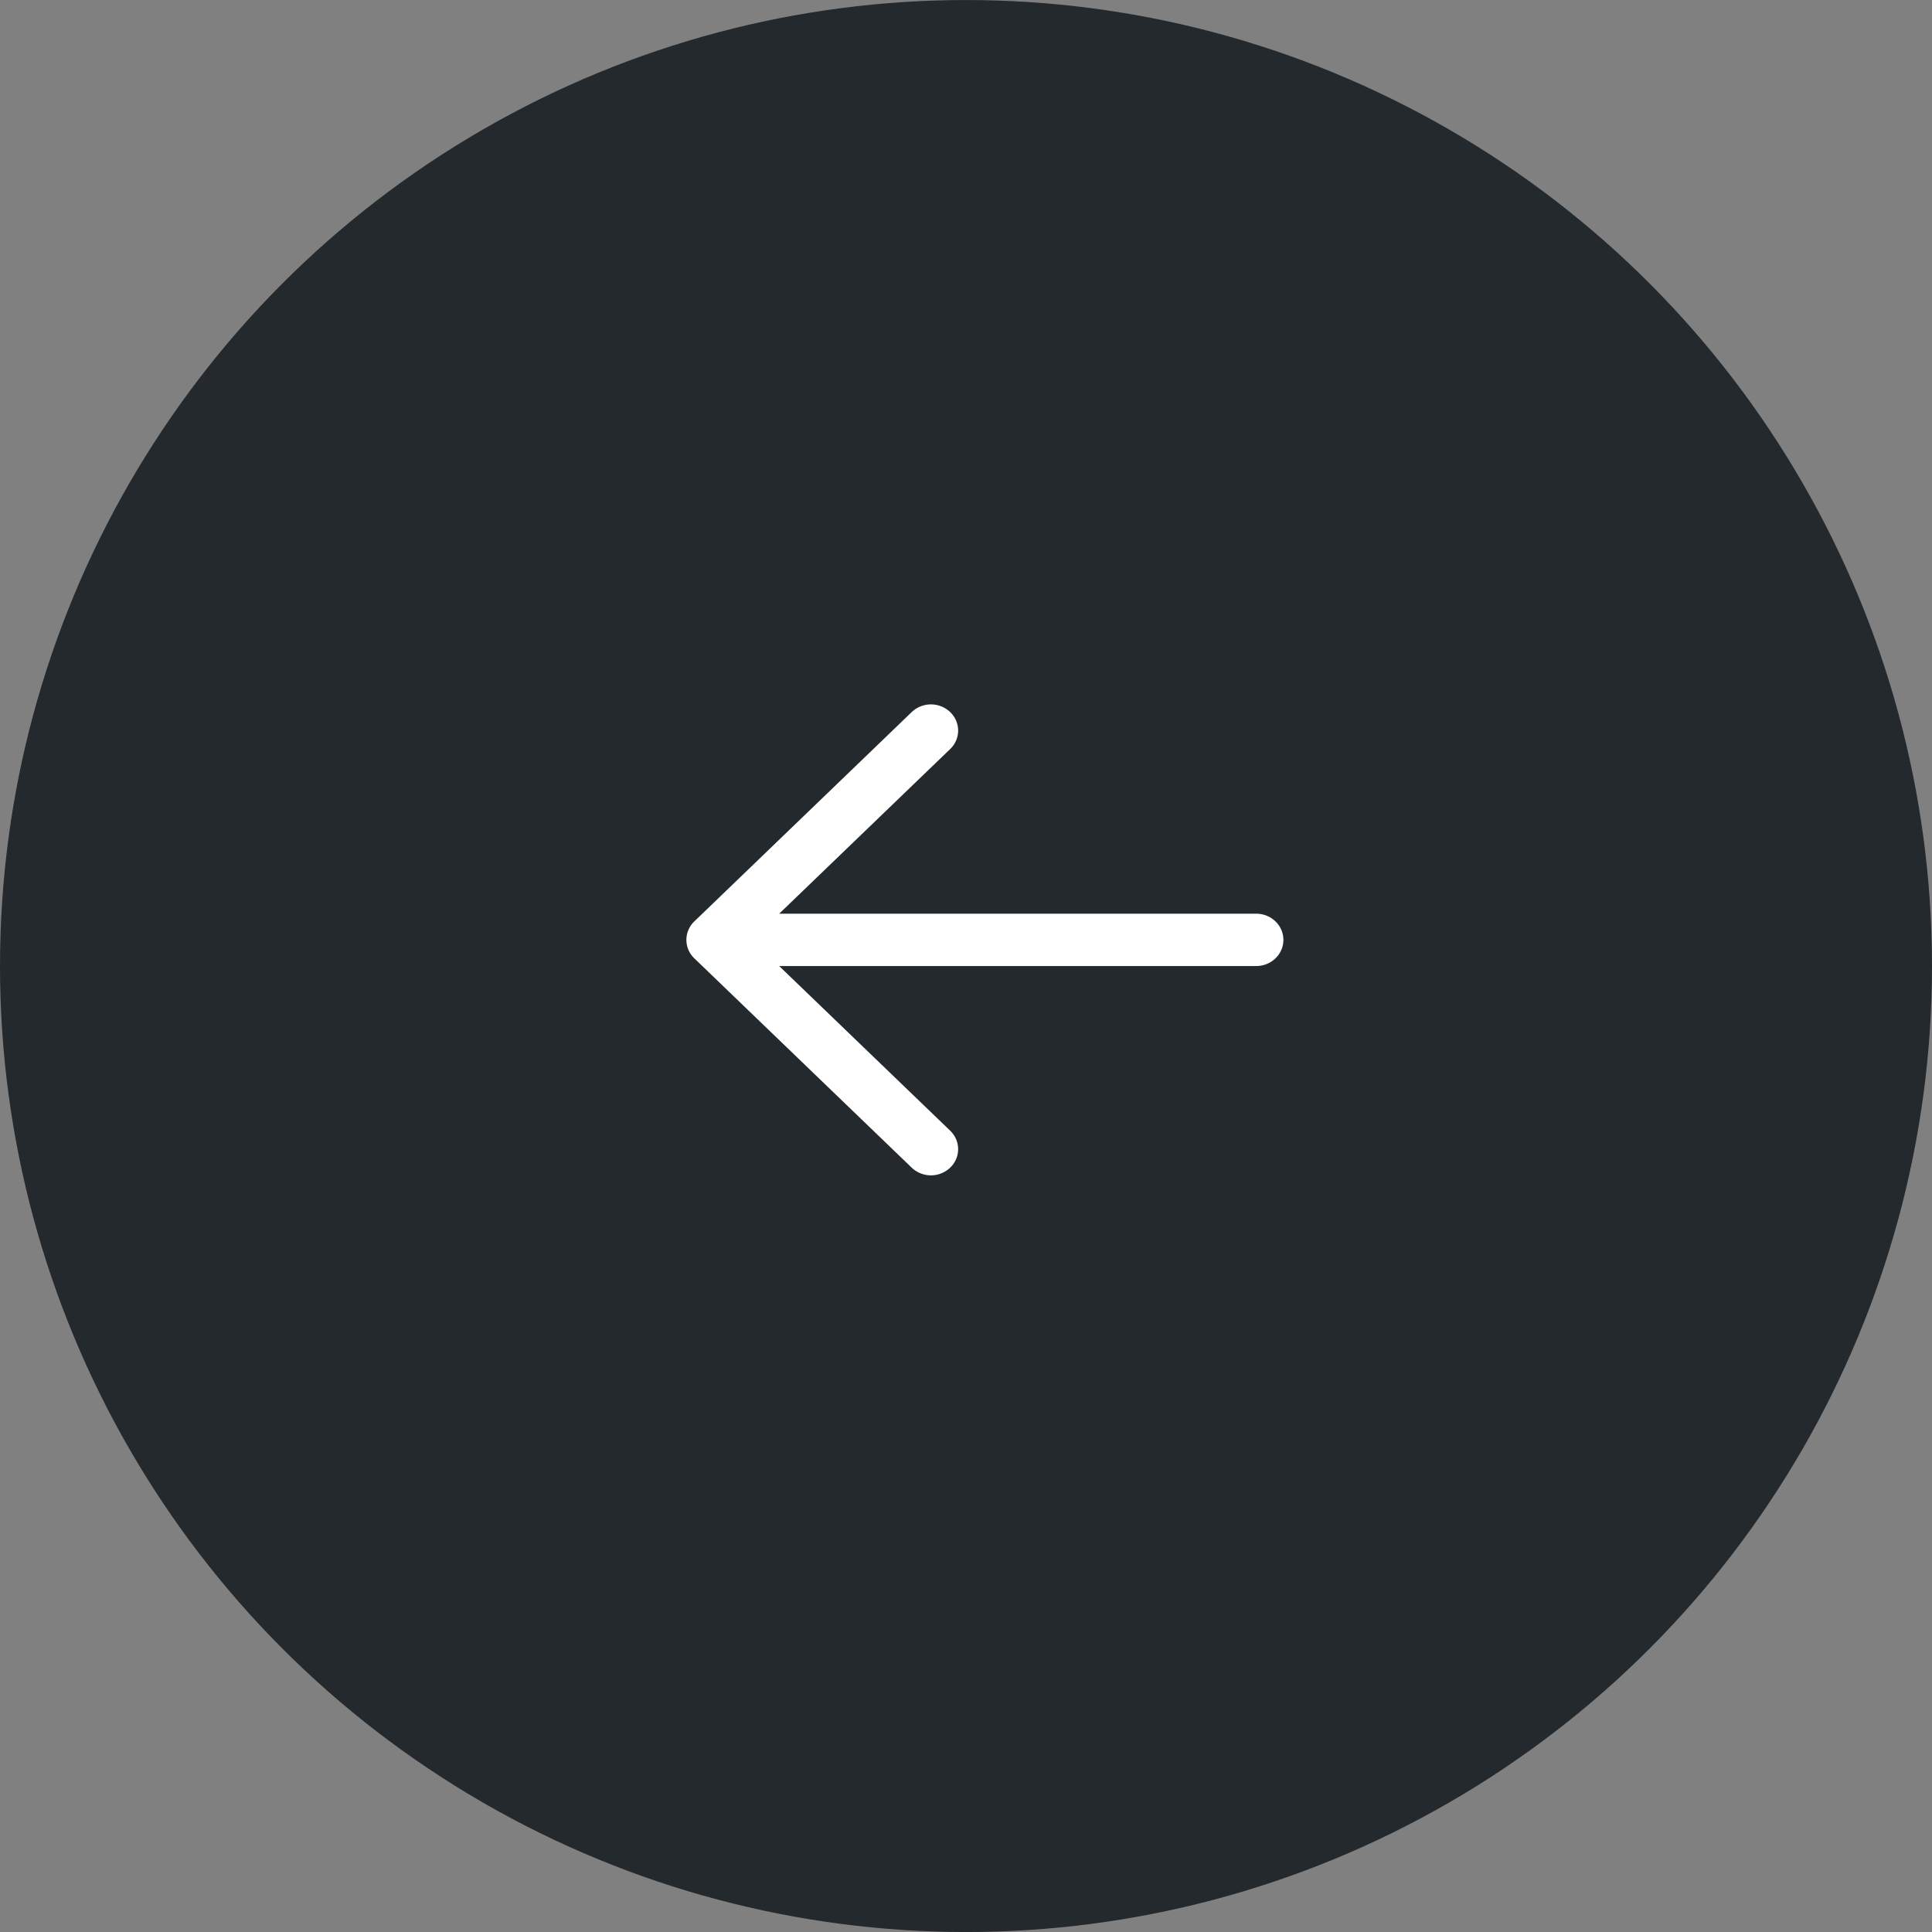
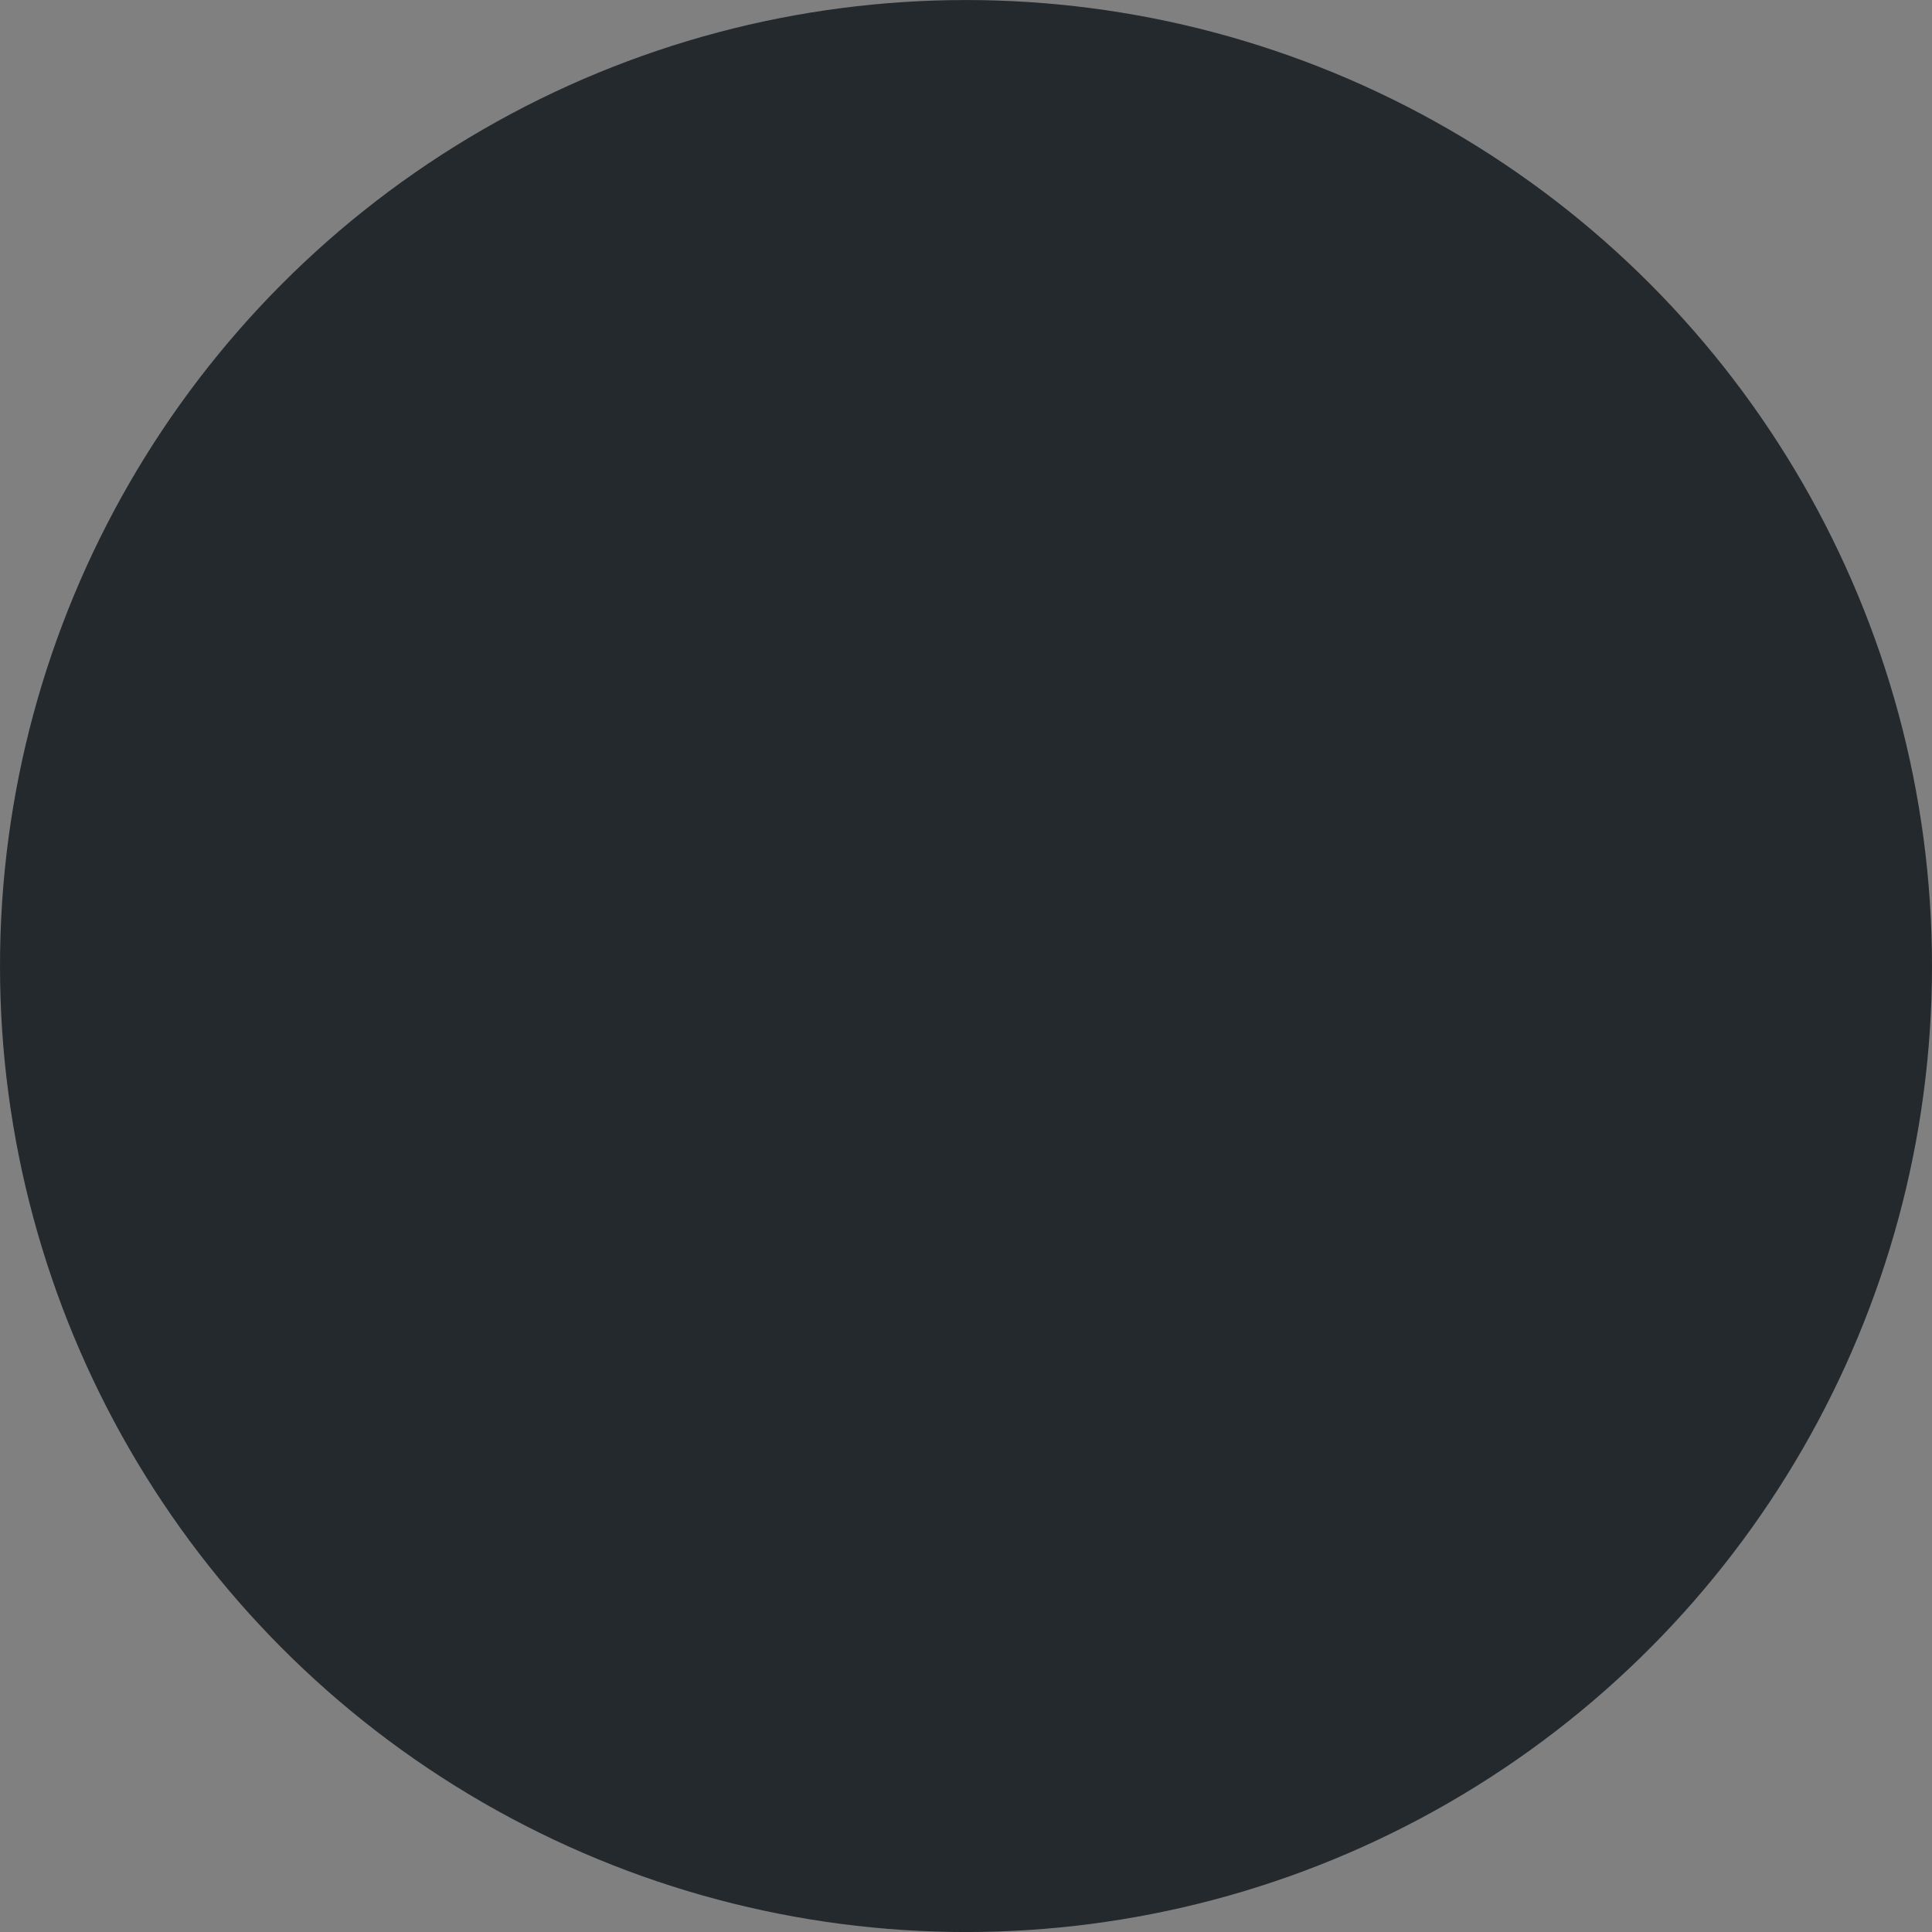
<svg xmlns="http://www.w3.org/2000/svg" width="60" height="60" fill="none">
  <rect width="100%" height="100%" fill="#808080" stroke="none" />
  <circle cx="30" cy="30.001" r="30" fill="#24292D" />
-   <path fillRule="evenodd" clipRule="evenodd" d="M29.508 22.114c.33.317.33.832 0 1.149l-5.31 5.113h14.815c.466 0 .844.364.844.813 0 .448-.378.812-.844.812H24.198l5.31 5.113c.33.317.33.832 0 1.149a.867.867 0 0 1-1.194 0l-6.75-6.5a.791.791 0 0 1 0-1.149l6.75-6.5a.867.867 0 0 1 1.194 0z" fill="#fff" />
</svg>